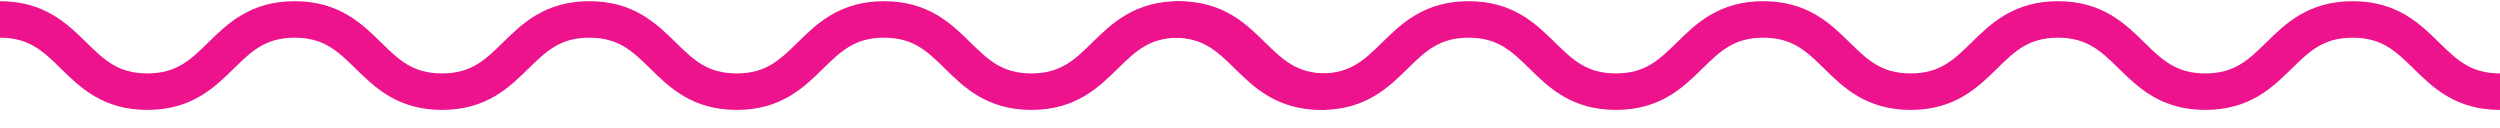
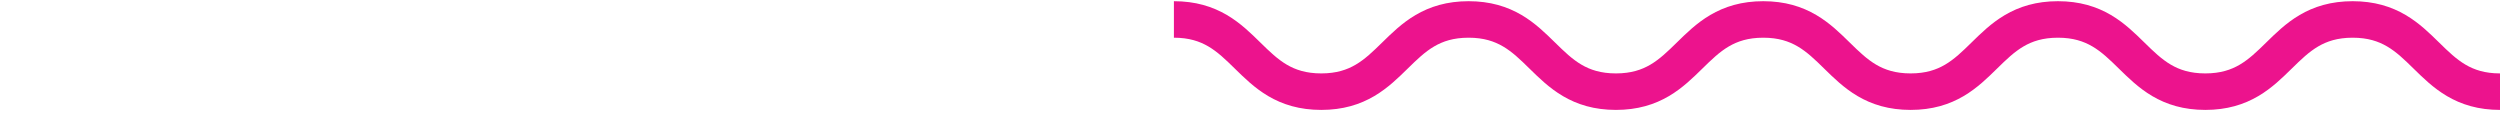
<svg xmlns="http://www.w3.org/2000/svg" width="137px" height="7px" viewBox="0 0 137 7" version="1.1">
  <title>33AB1EB5-0C5B-4512-B56D-3BCA936C0DD9</title>
  <desc>Created with sketchtool.</desc>
  <defs />
  <g id="Home-Page" stroke="none" stroke-width="1" fill="none" fill-rule="evenodd">
    <g id="SokoGlam_HP_Rev3" transform="translate(-285, -1042)" stroke="#EC138D" stroke-width="2">
      <g id="Squiggle" transform="translate(285, 1043)">
-         <path d="M0,0.066 C4.037,0.066 4.037,4.023 8.074,4.023 C12.111,4.023 12.111,0.066 16.148,0.066 C20.185,0.066 20.185,4.023 24.223,4.023 C28.26,4.023 28.26,0.066 32.297,0.066 C36.334,0.066 36.334,4.023 40.371,4.023 C44.408,4.023 44.408,0.066 48.446,0.066 C52.483,0.066 52.483,4.023 56.52,4.023 C60.557,4.023 60.557,0.066 64.595,0.066 C68.632,0.066 68.632,4.023 72.67,4.023" id="Page-1" />
        <path d="M64.33,0.066 C68.368,0.066 68.368,4.023 72.405,4.023 C76.442,4.023 76.442,0.066 80.479,0.066 C84.516,0.066 84.516,4.023 88.553,4.023 C92.59,4.023 92.59,0.066 96.627,0.066 C100.664,0.066 100.664,4.023 104.702,4.023 C108.739,4.023 108.739,0.066 112.776,0.066 C116.813,0.066 116.813,4.023 120.851,4.023 C124.888,4.023 124.888,0.066 128.925,0.066 C132.963,0.066 132.963,4.023 137,4.023" id="Page-1-Copy" />
      </g>
    </g>
  </g>
</svg>